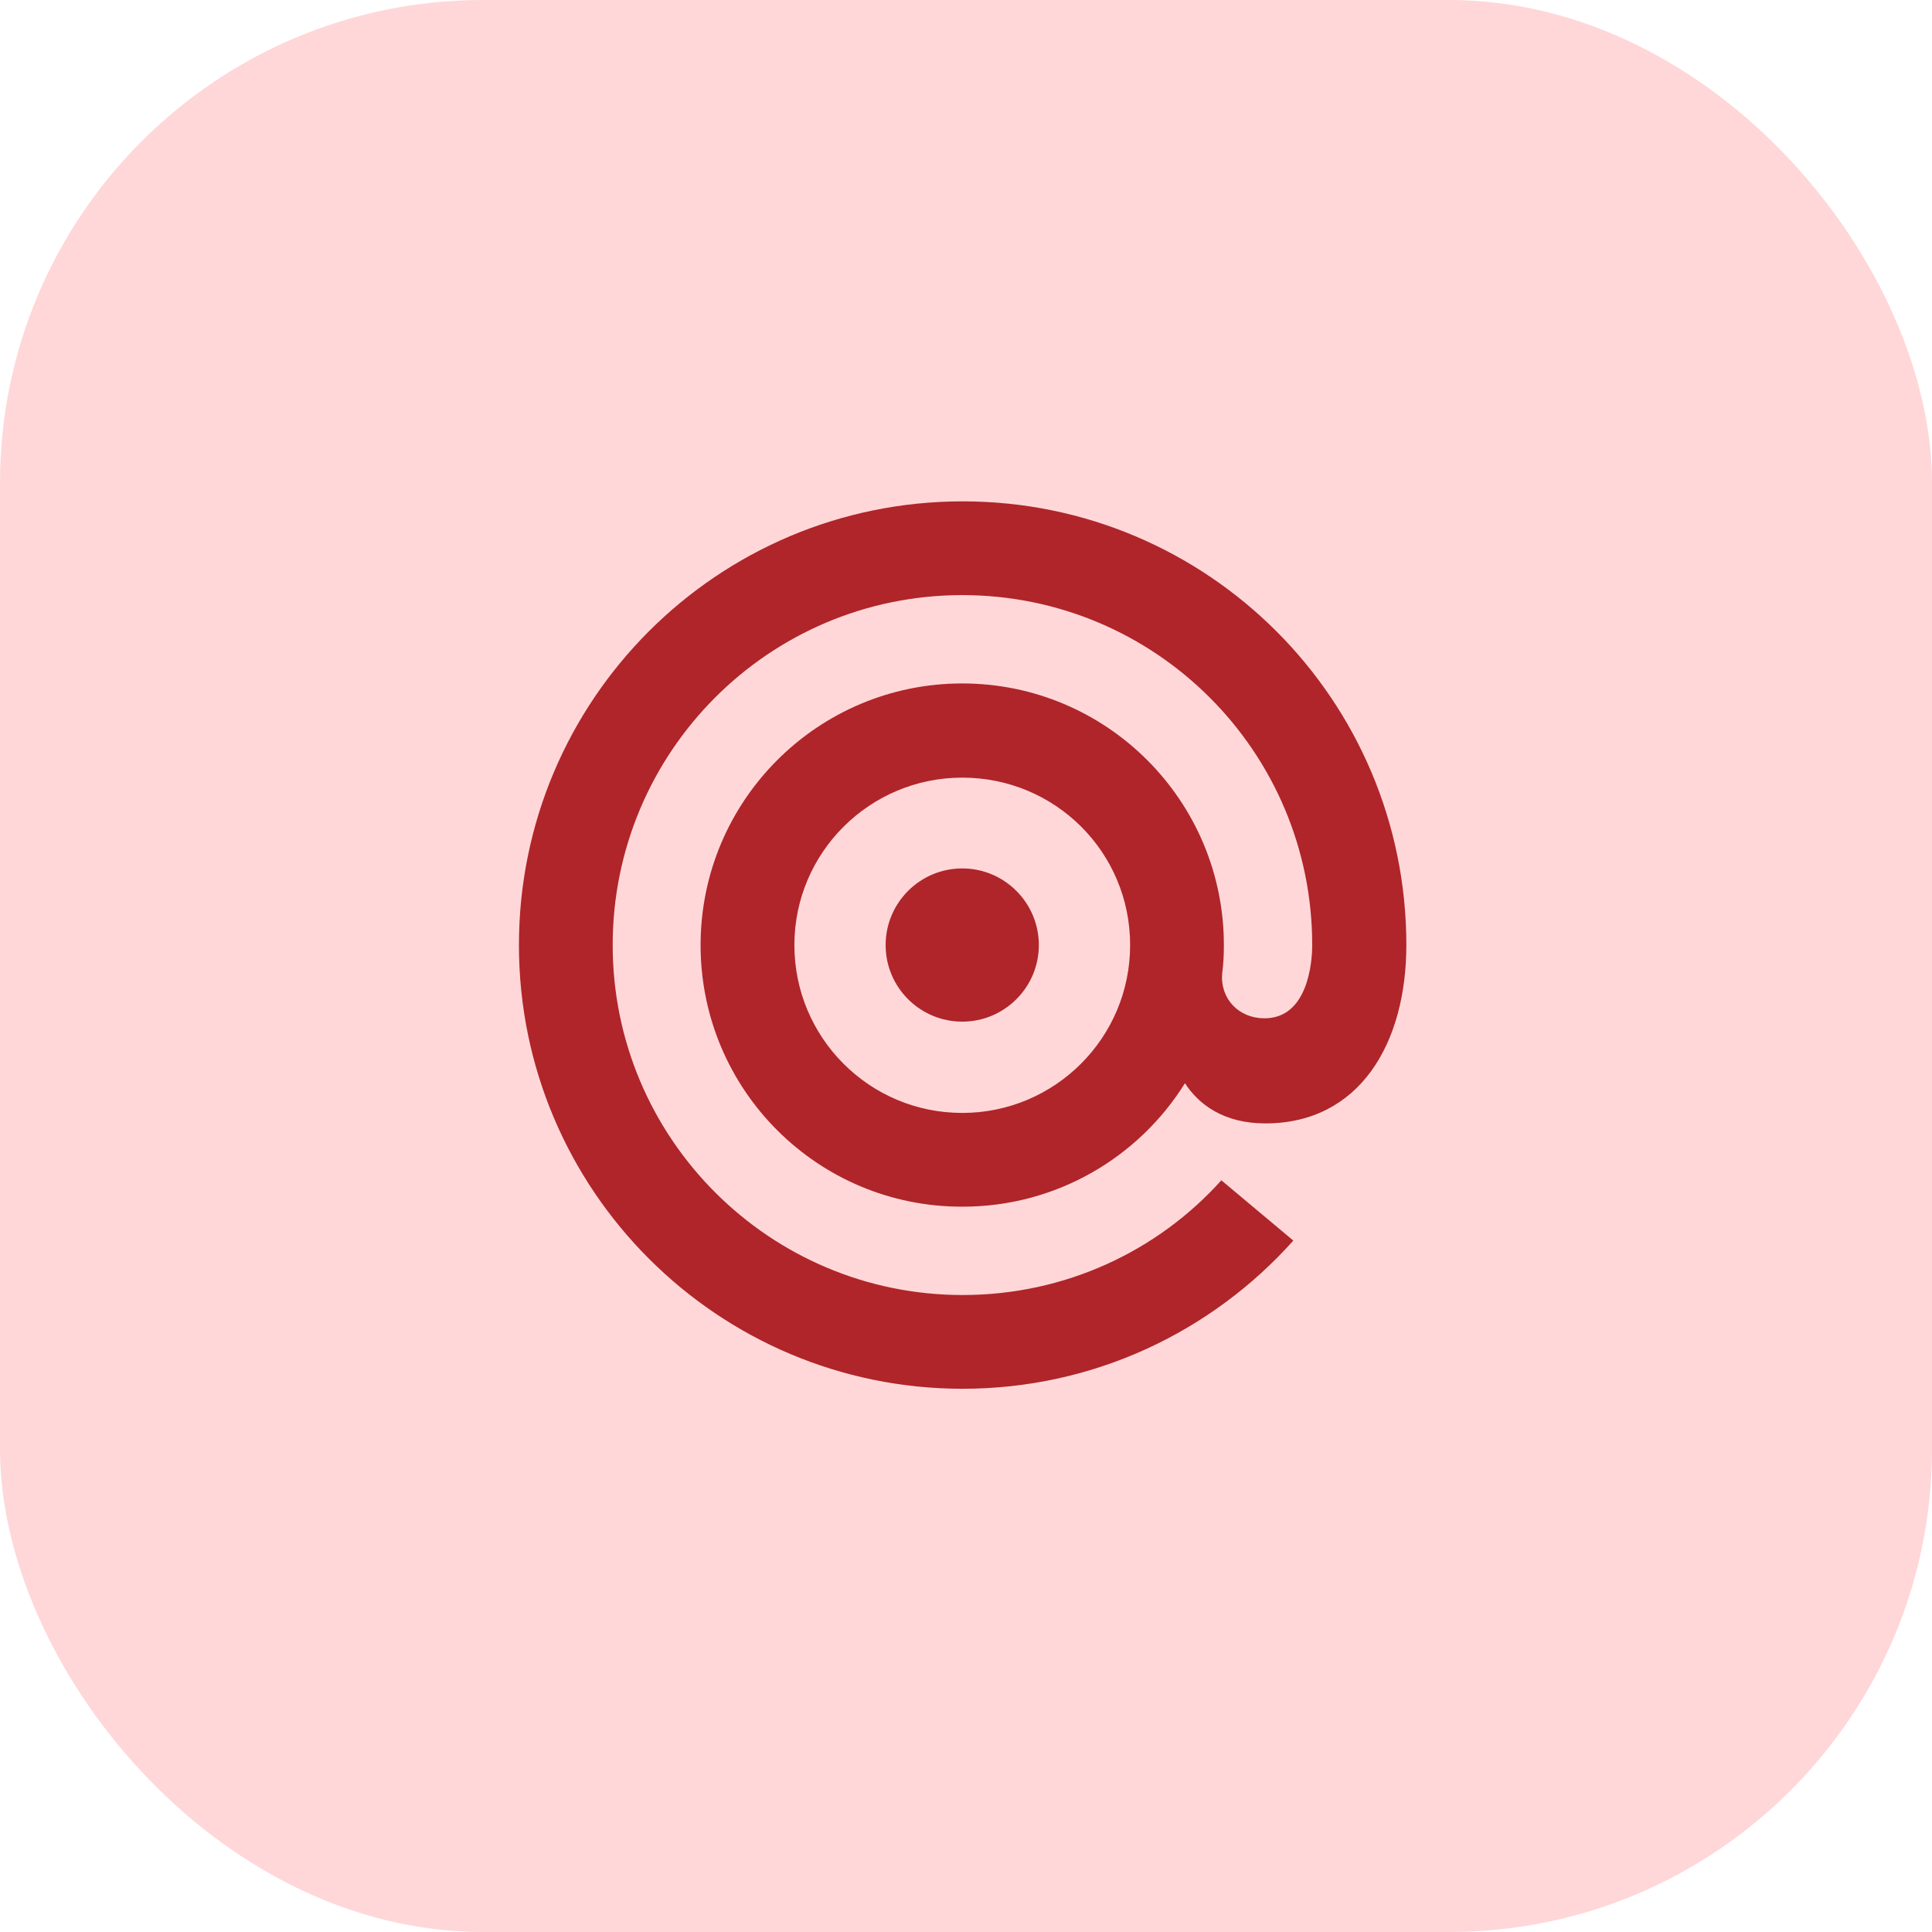
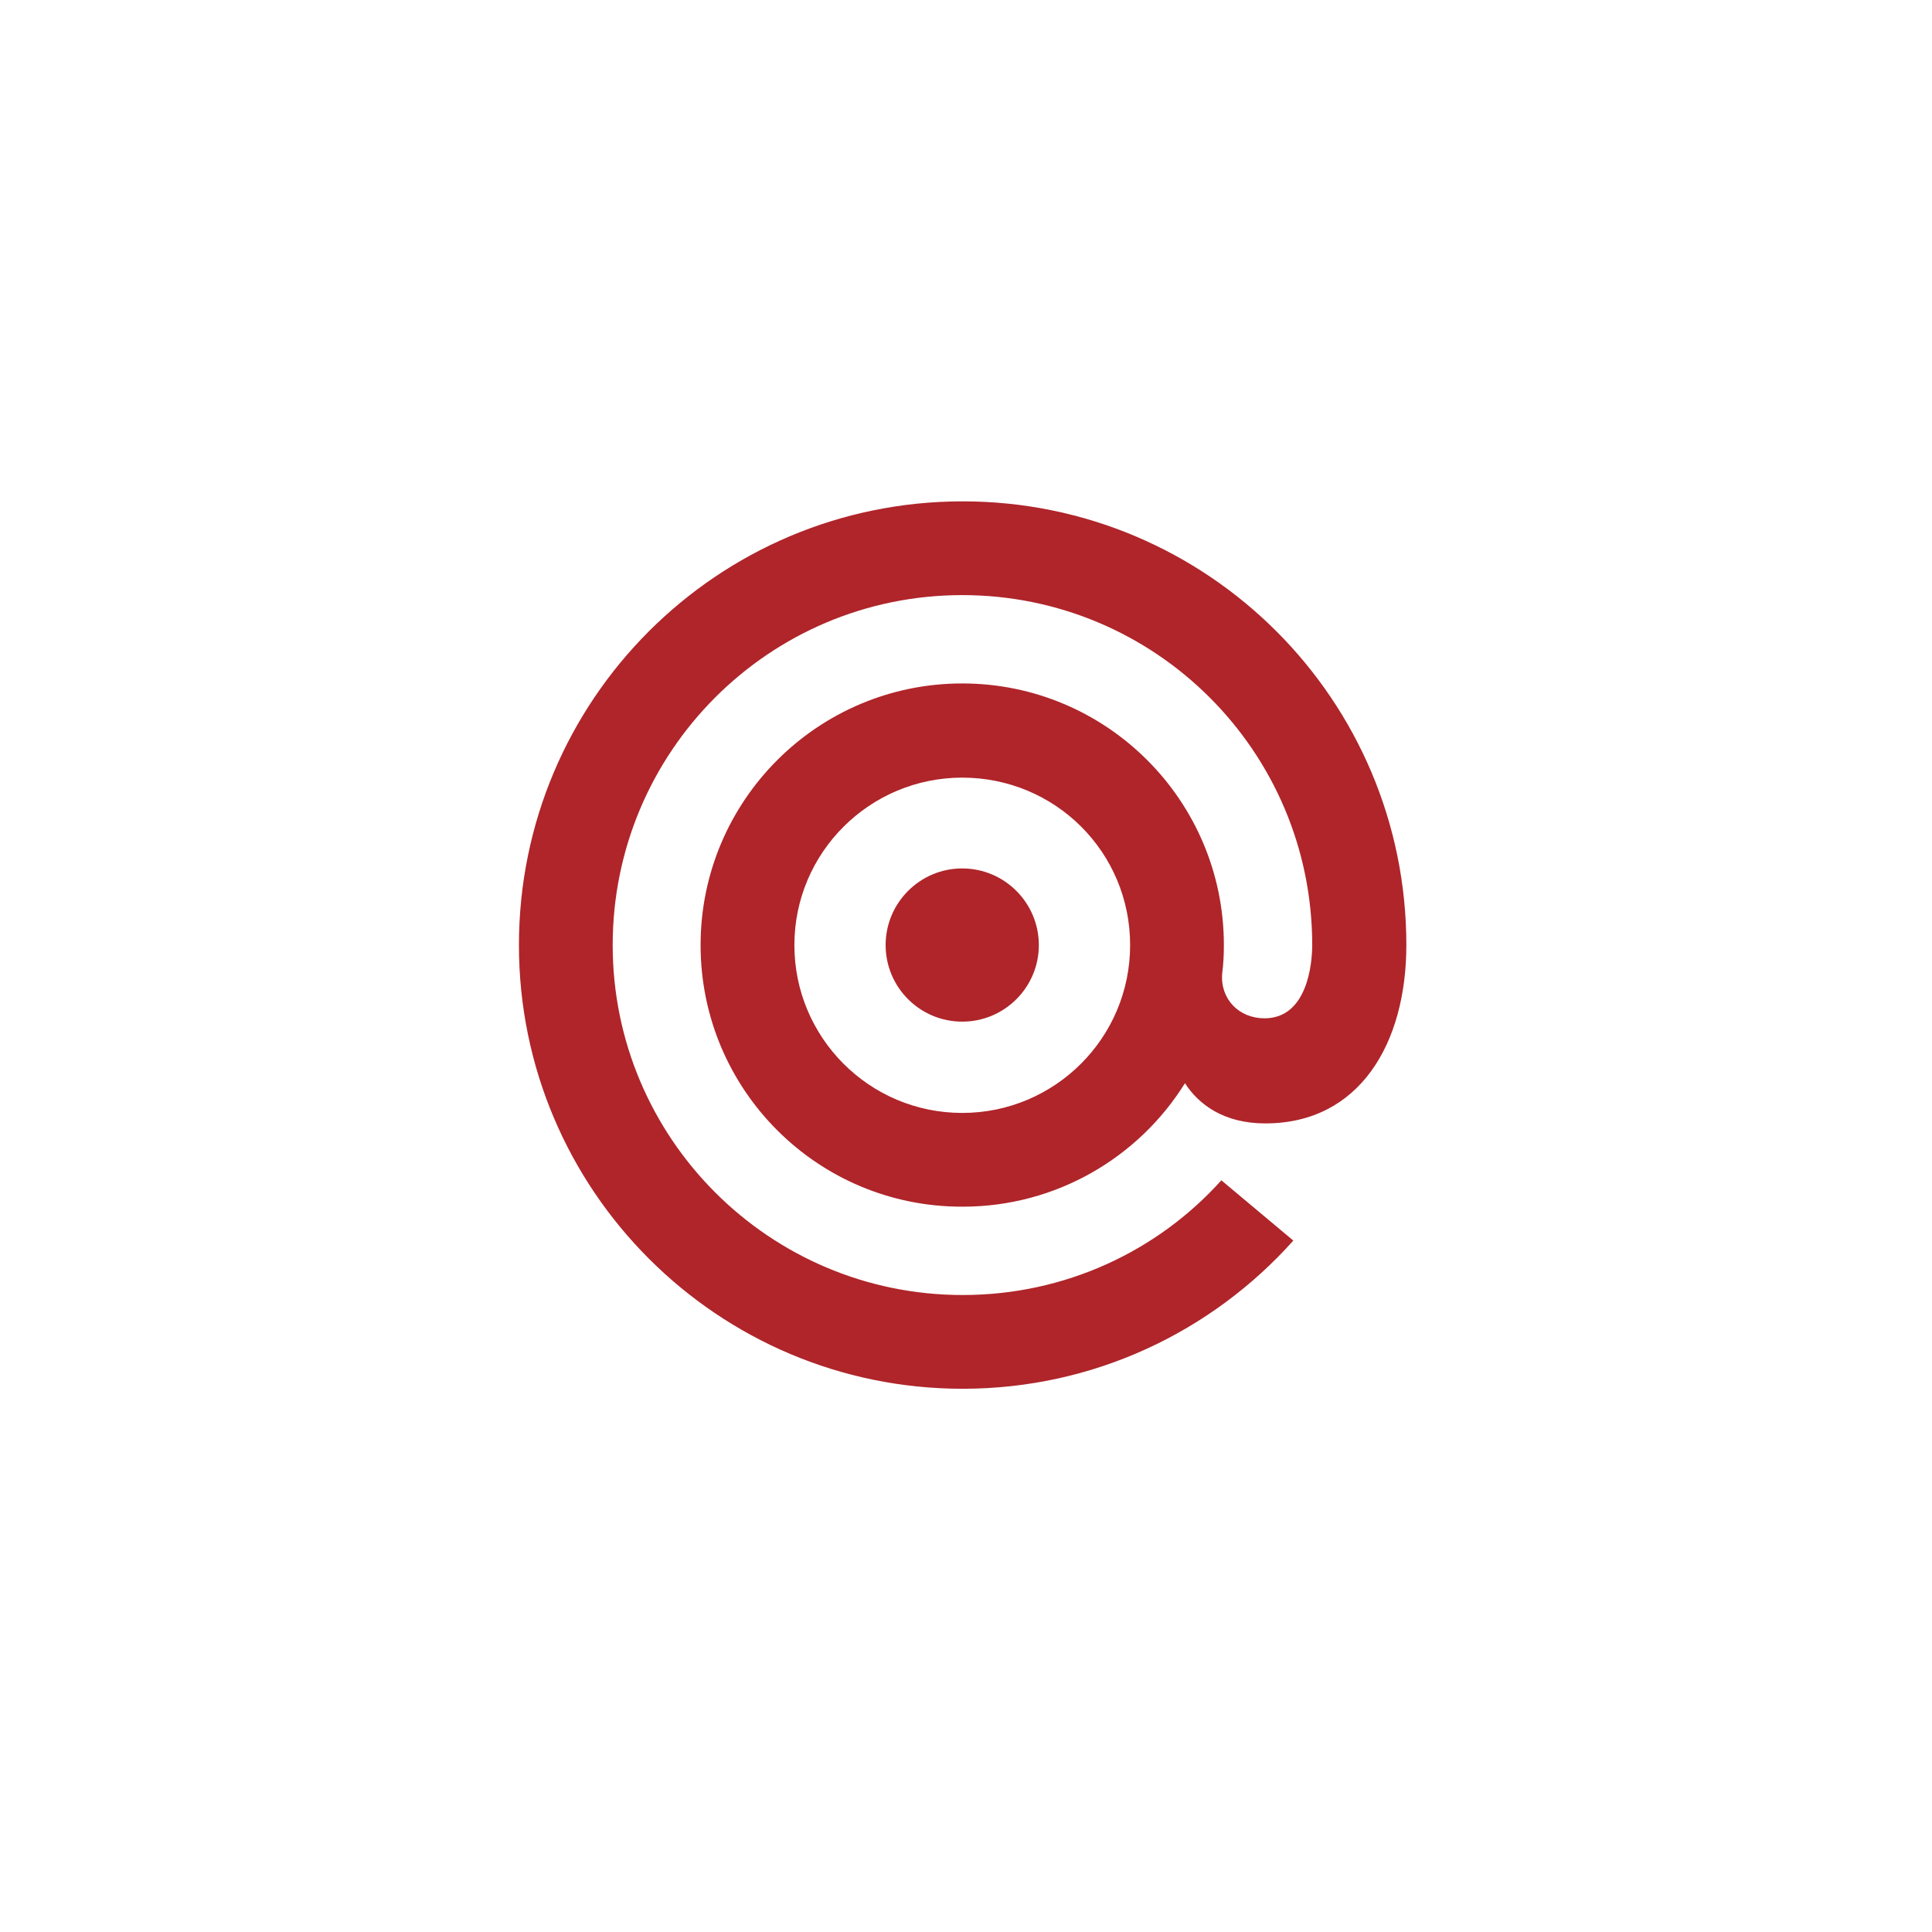
<svg xmlns="http://www.w3.org/2000/svg" width="40" height="40" viewBox="0 0 40 40" fill="none">
-   <rect width="40" height="40" rx="10" fill="#FFD7D8" />
  <path d="M19.922 17.98C20.797 17.98 21.508 18.691 21.508 19.567C21.508 20.442 20.797 21.152 19.922 21.152C19.047 21.152 18.336 20.442 18.336 19.567C18.336 18.691 19.047 17.98 19.922 17.98ZM14.505 19.567C14.505 16.576 16.932 14.15 19.922 14.15C22.912 14.15 25.339 16.576 25.339 19.567C25.339 19.766 25.33 19.956 25.304 20.156C25.261 20.684 25.651 21.083 26.18 21.083C27.072 21.083 27.168 19.939 27.168 19.567C27.168 15.562 23.926 12.321 19.922 12.321C15.918 12.321 12.685 15.571 12.685 19.567C12.685 23.562 15.927 26.812 19.931 26.812C22.054 26.812 23.97 25.902 25.287 24.437L26.777 25.685C25.096 27.566 22.652 28.753 19.931 28.753C14.861 28.753 10.744 24.637 10.744 19.567C10.744 14.496 14.852 10.38 19.931 10.38C25.001 10.38 29.117 14.488 29.117 19.567C29.117 21.603 28.147 23.259 26.197 23.259C25.339 23.259 24.819 22.869 24.533 22.427C23.579 23.96 21.872 24.983 19.931 24.983C16.932 24.992 14.505 22.565 14.505 19.567ZM19.922 16.1C18.007 16.1 16.447 17.651 16.447 19.567C16.447 21.482 17.998 23.042 19.922 23.042C21.837 23.042 23.398 21.491 23.398 19.567C23.398 17.642 21.846 16.1 19.922 16.1Z" fill="#AF252A" />
</svg>